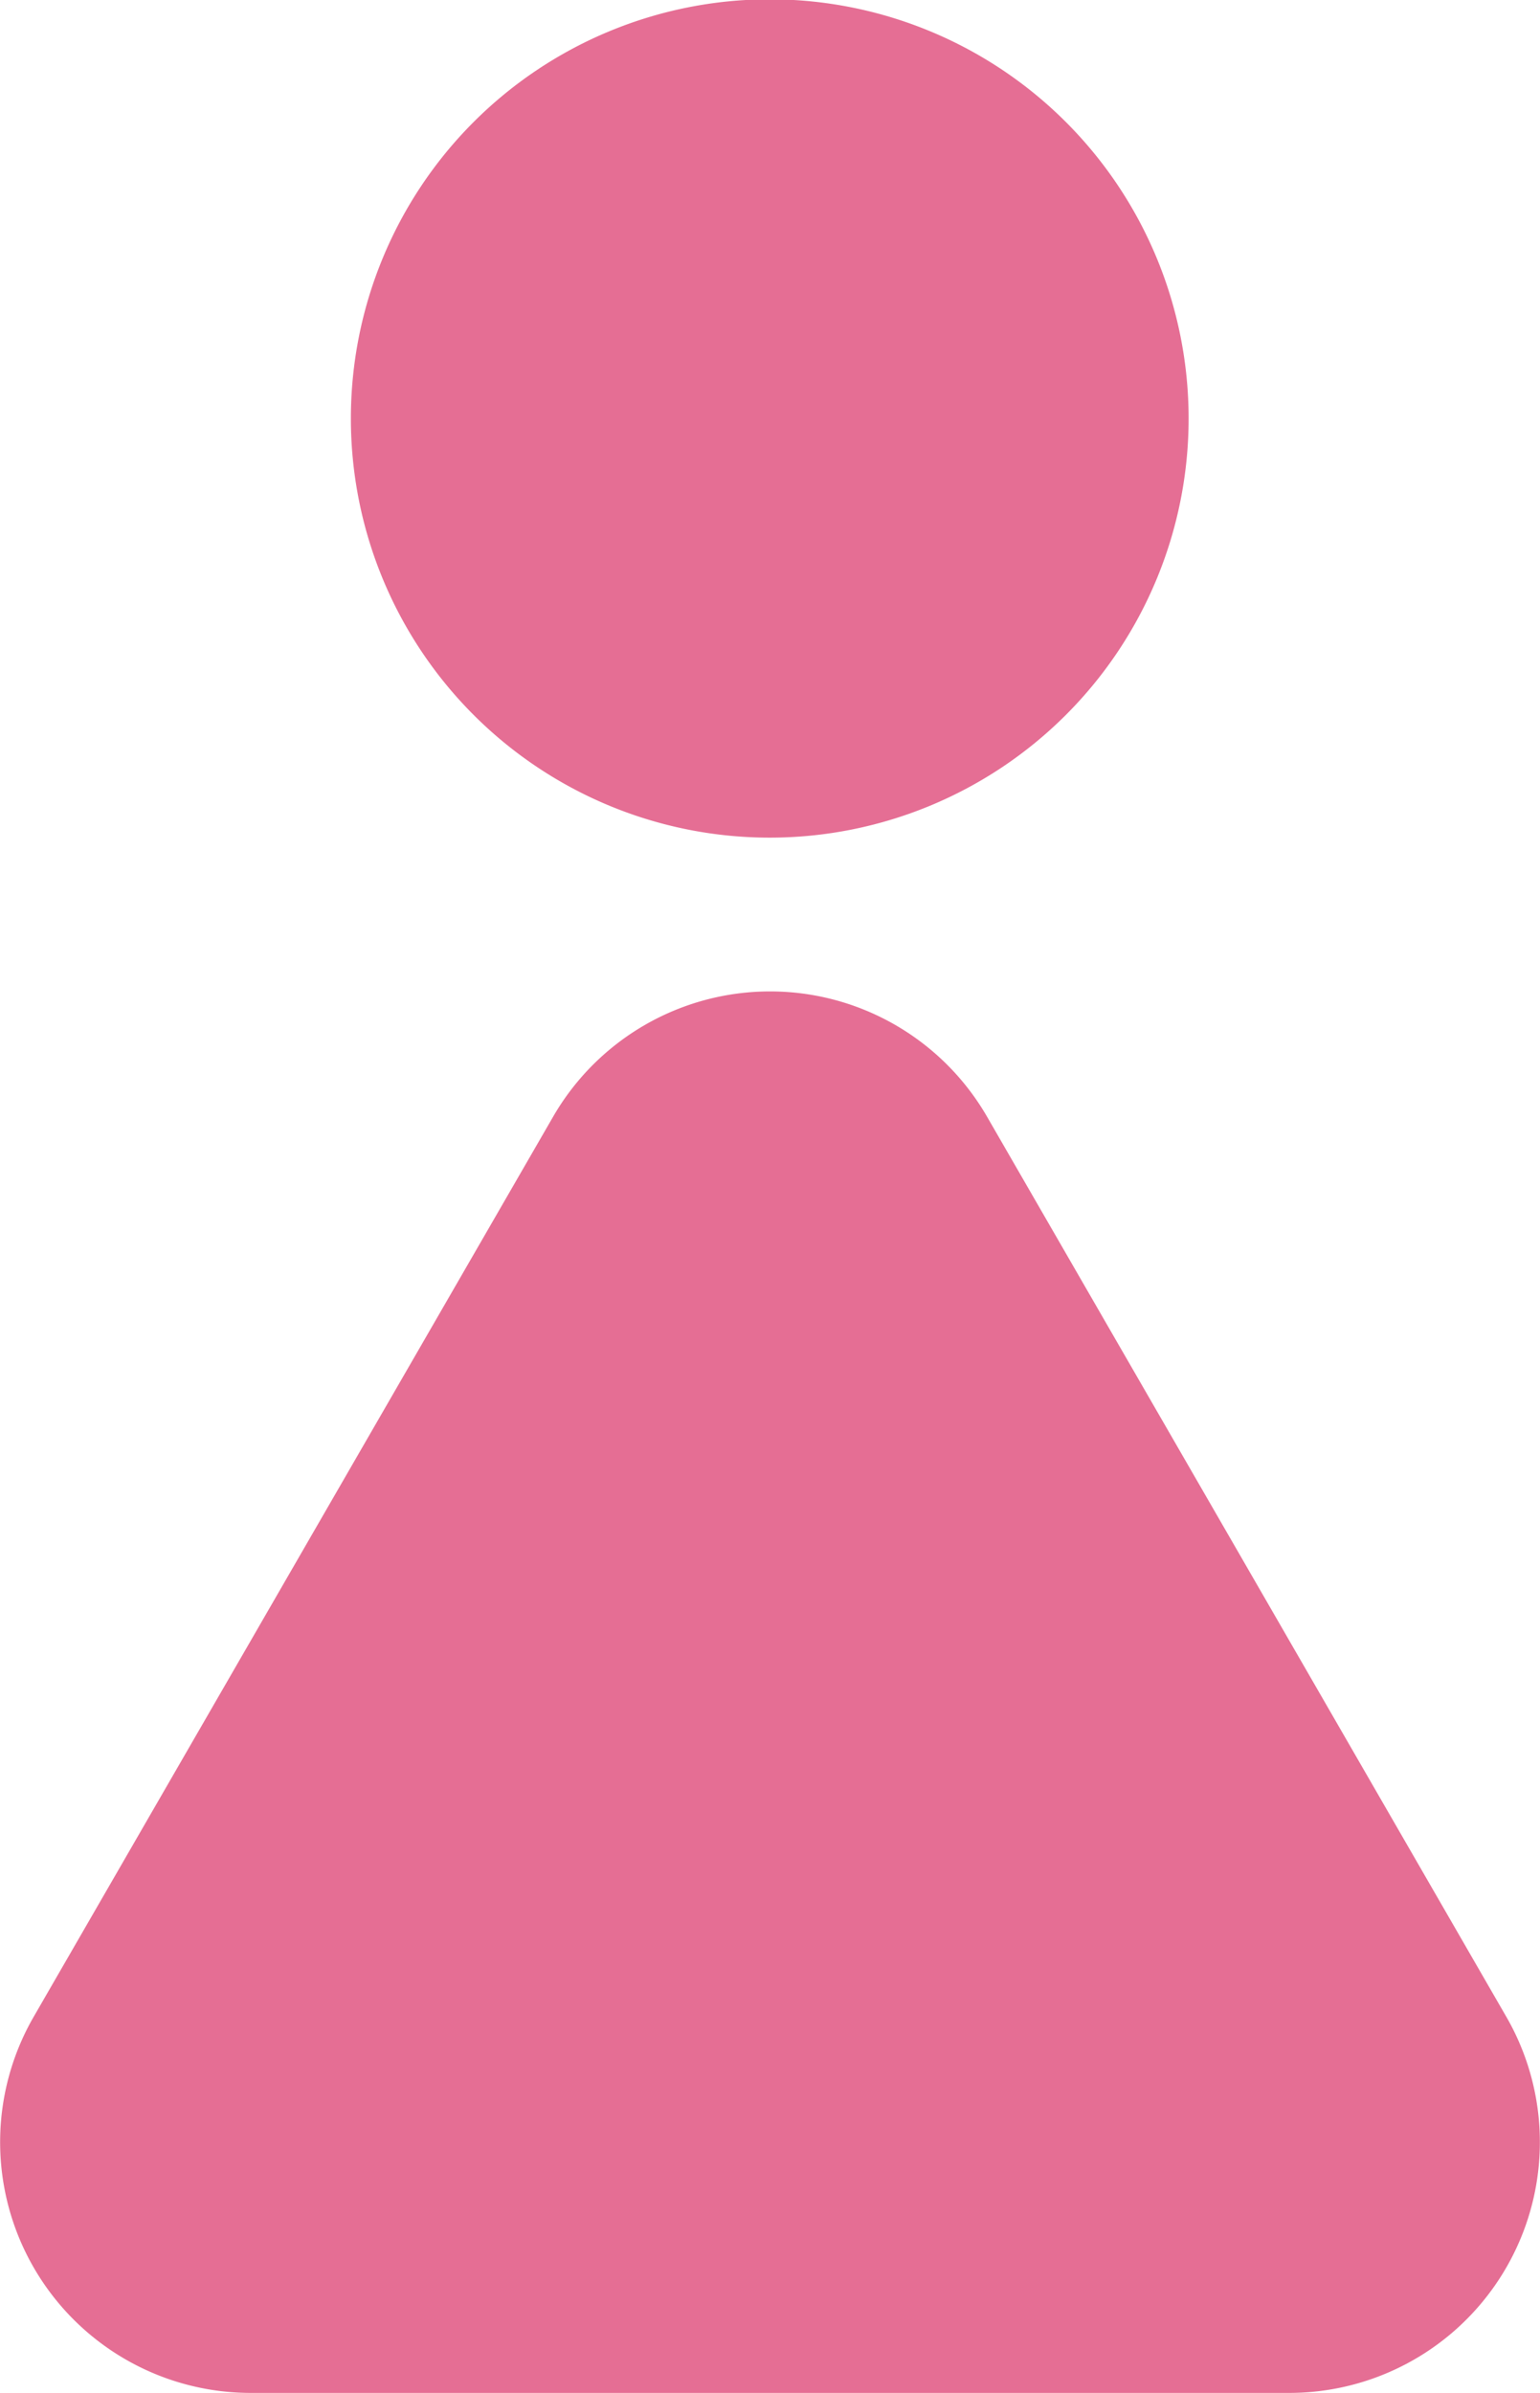
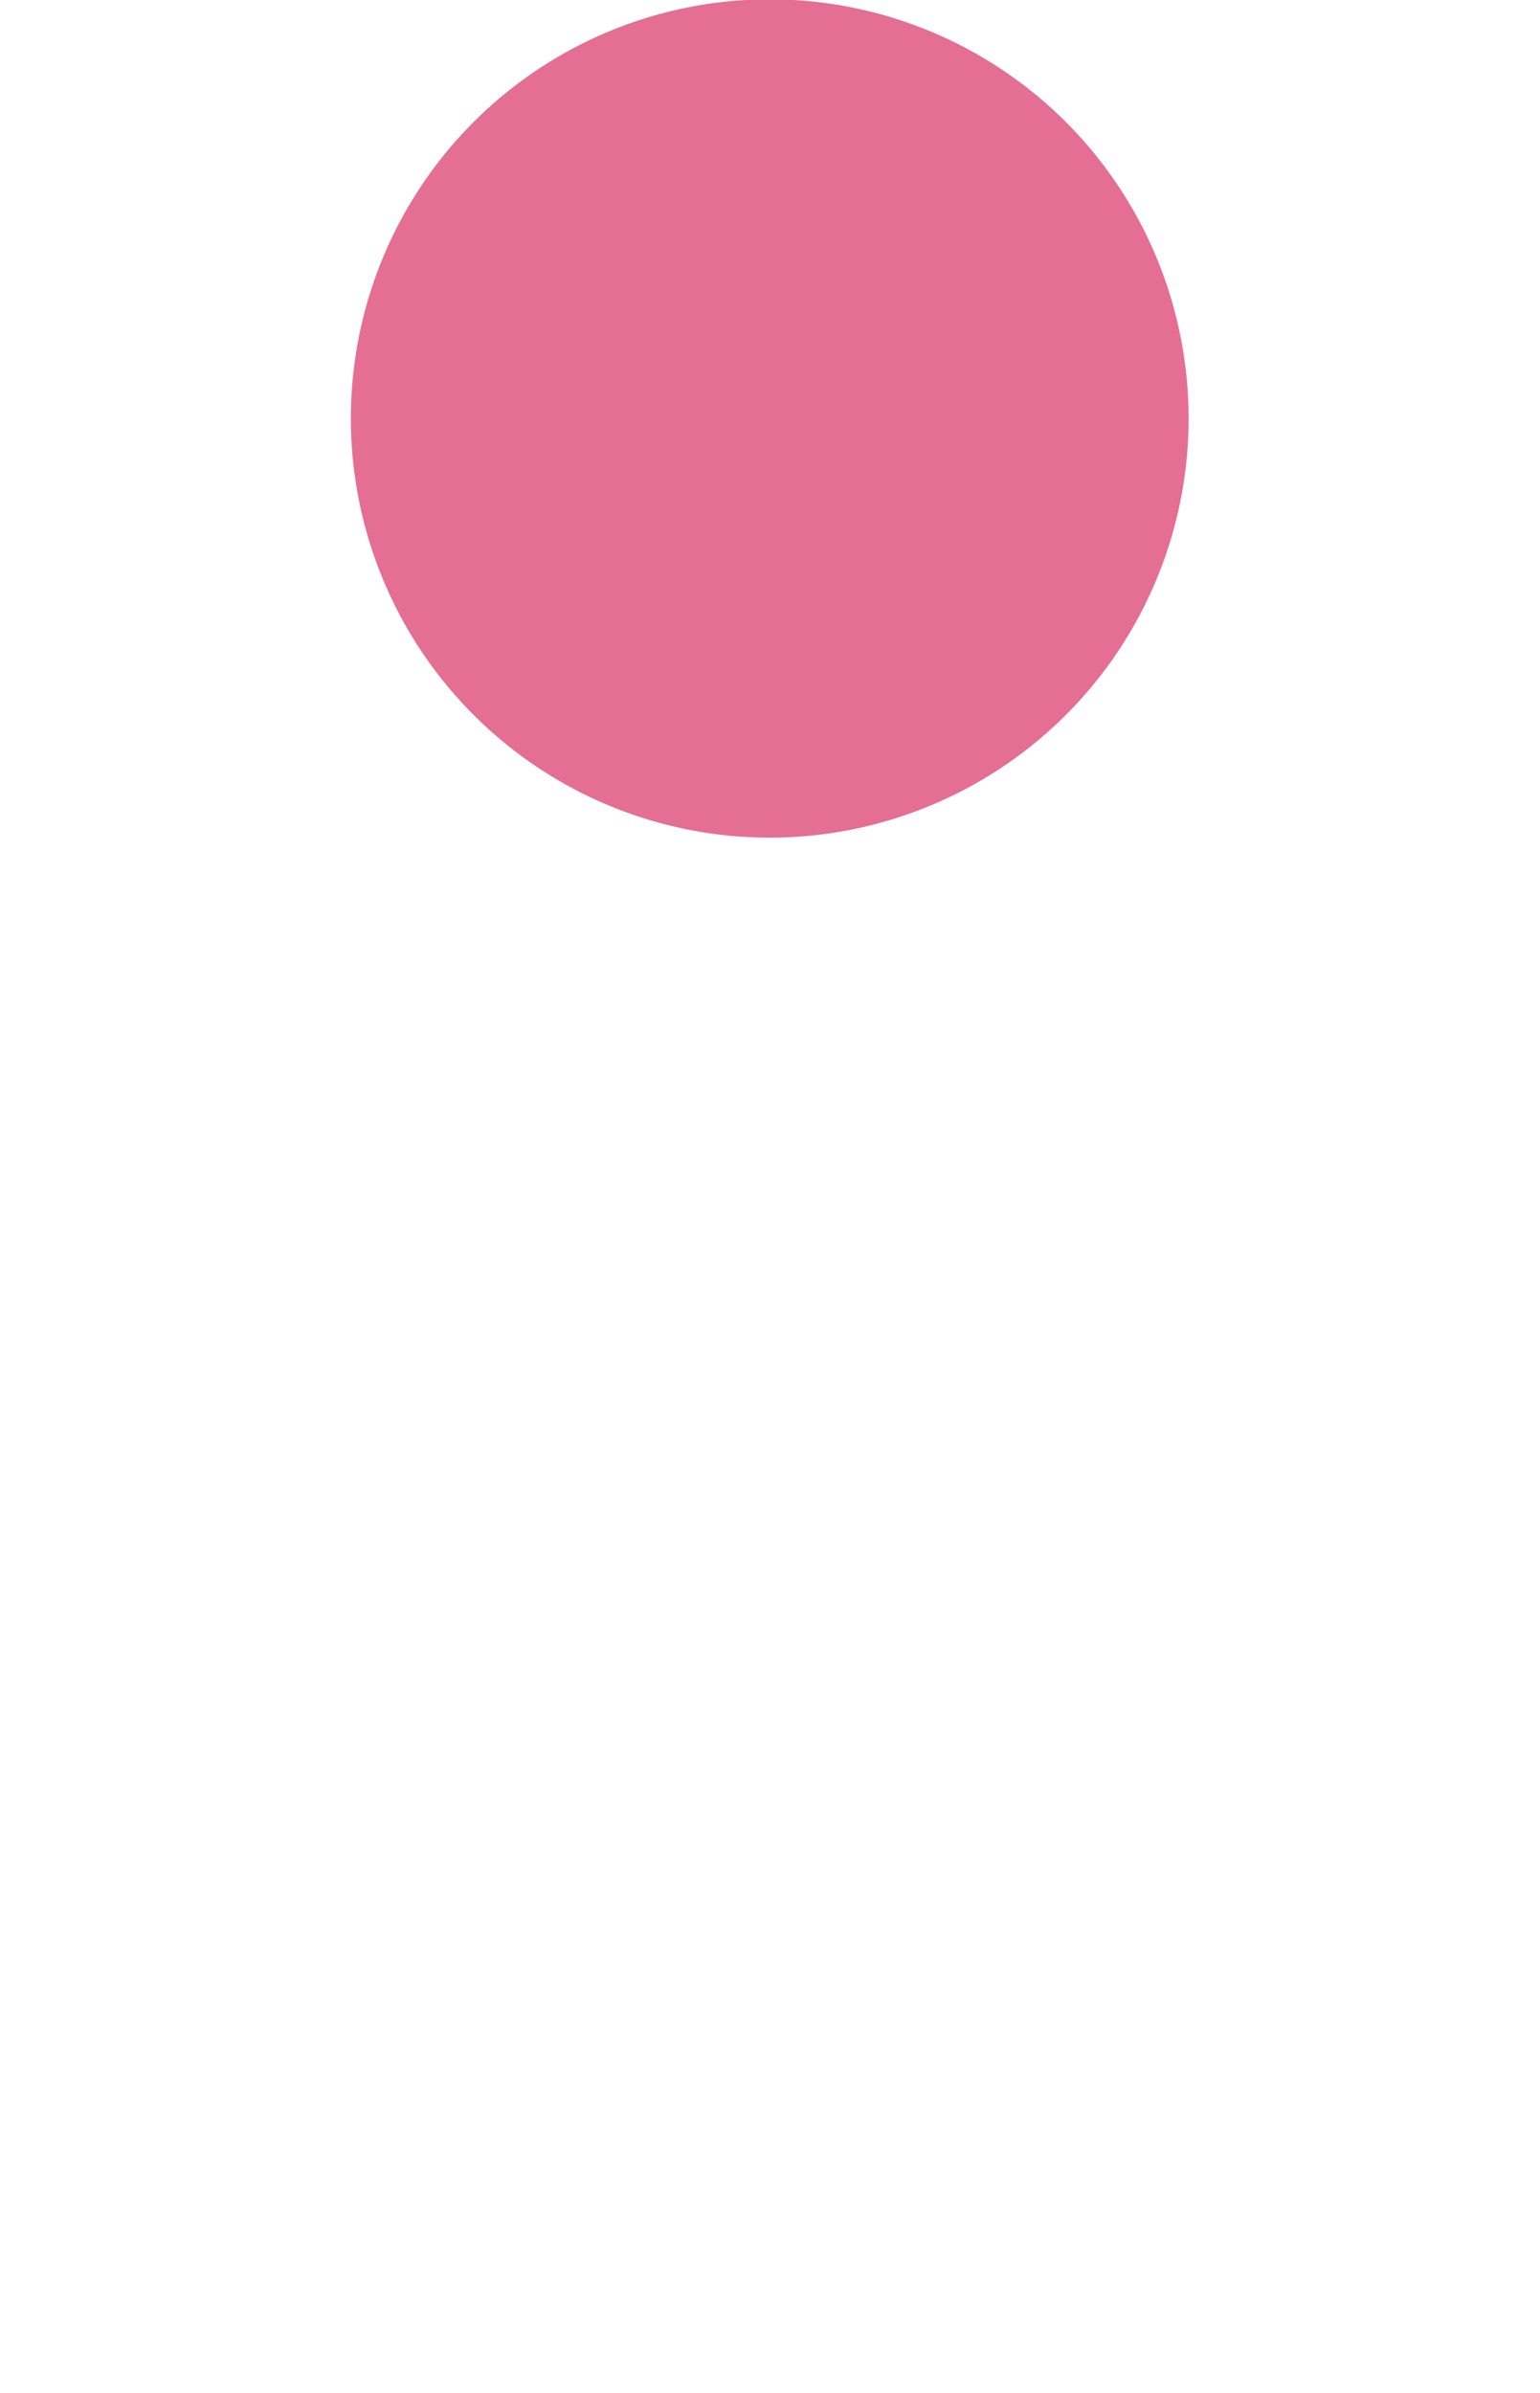
<svg xmlns="http://www.w3.org/2000/svg" width="9.015" height="14" viewBox="0 0 9.015 14">
  <g id="グループ_32848" data-name="グループ 32848" transform="translate(95.123 53)">
    <path id="パス_21081" data-name="パス 21081" d="M45.17,4.9a2.452,2.452,0,1,0-2.452-2.452A2.452,2.452,0,0,0,45.17,4.9" transform="translate(-135.787 -53)" fill="#e56e94" />
-     <path id="パス_21082" data-name="パス 21082" d="M8.821,126.555l-3.039-5.264a1.467,1.467,0,0,0-2.542,0L.2,126.555a1.467,1.467,0,0,0,1.271,2.2H7.55a1.467,1.467,0,0,0,1.271-2.2" transform="translate(-95.126 -167.757)" fill="#e56e94" />
  </g>
</svg>